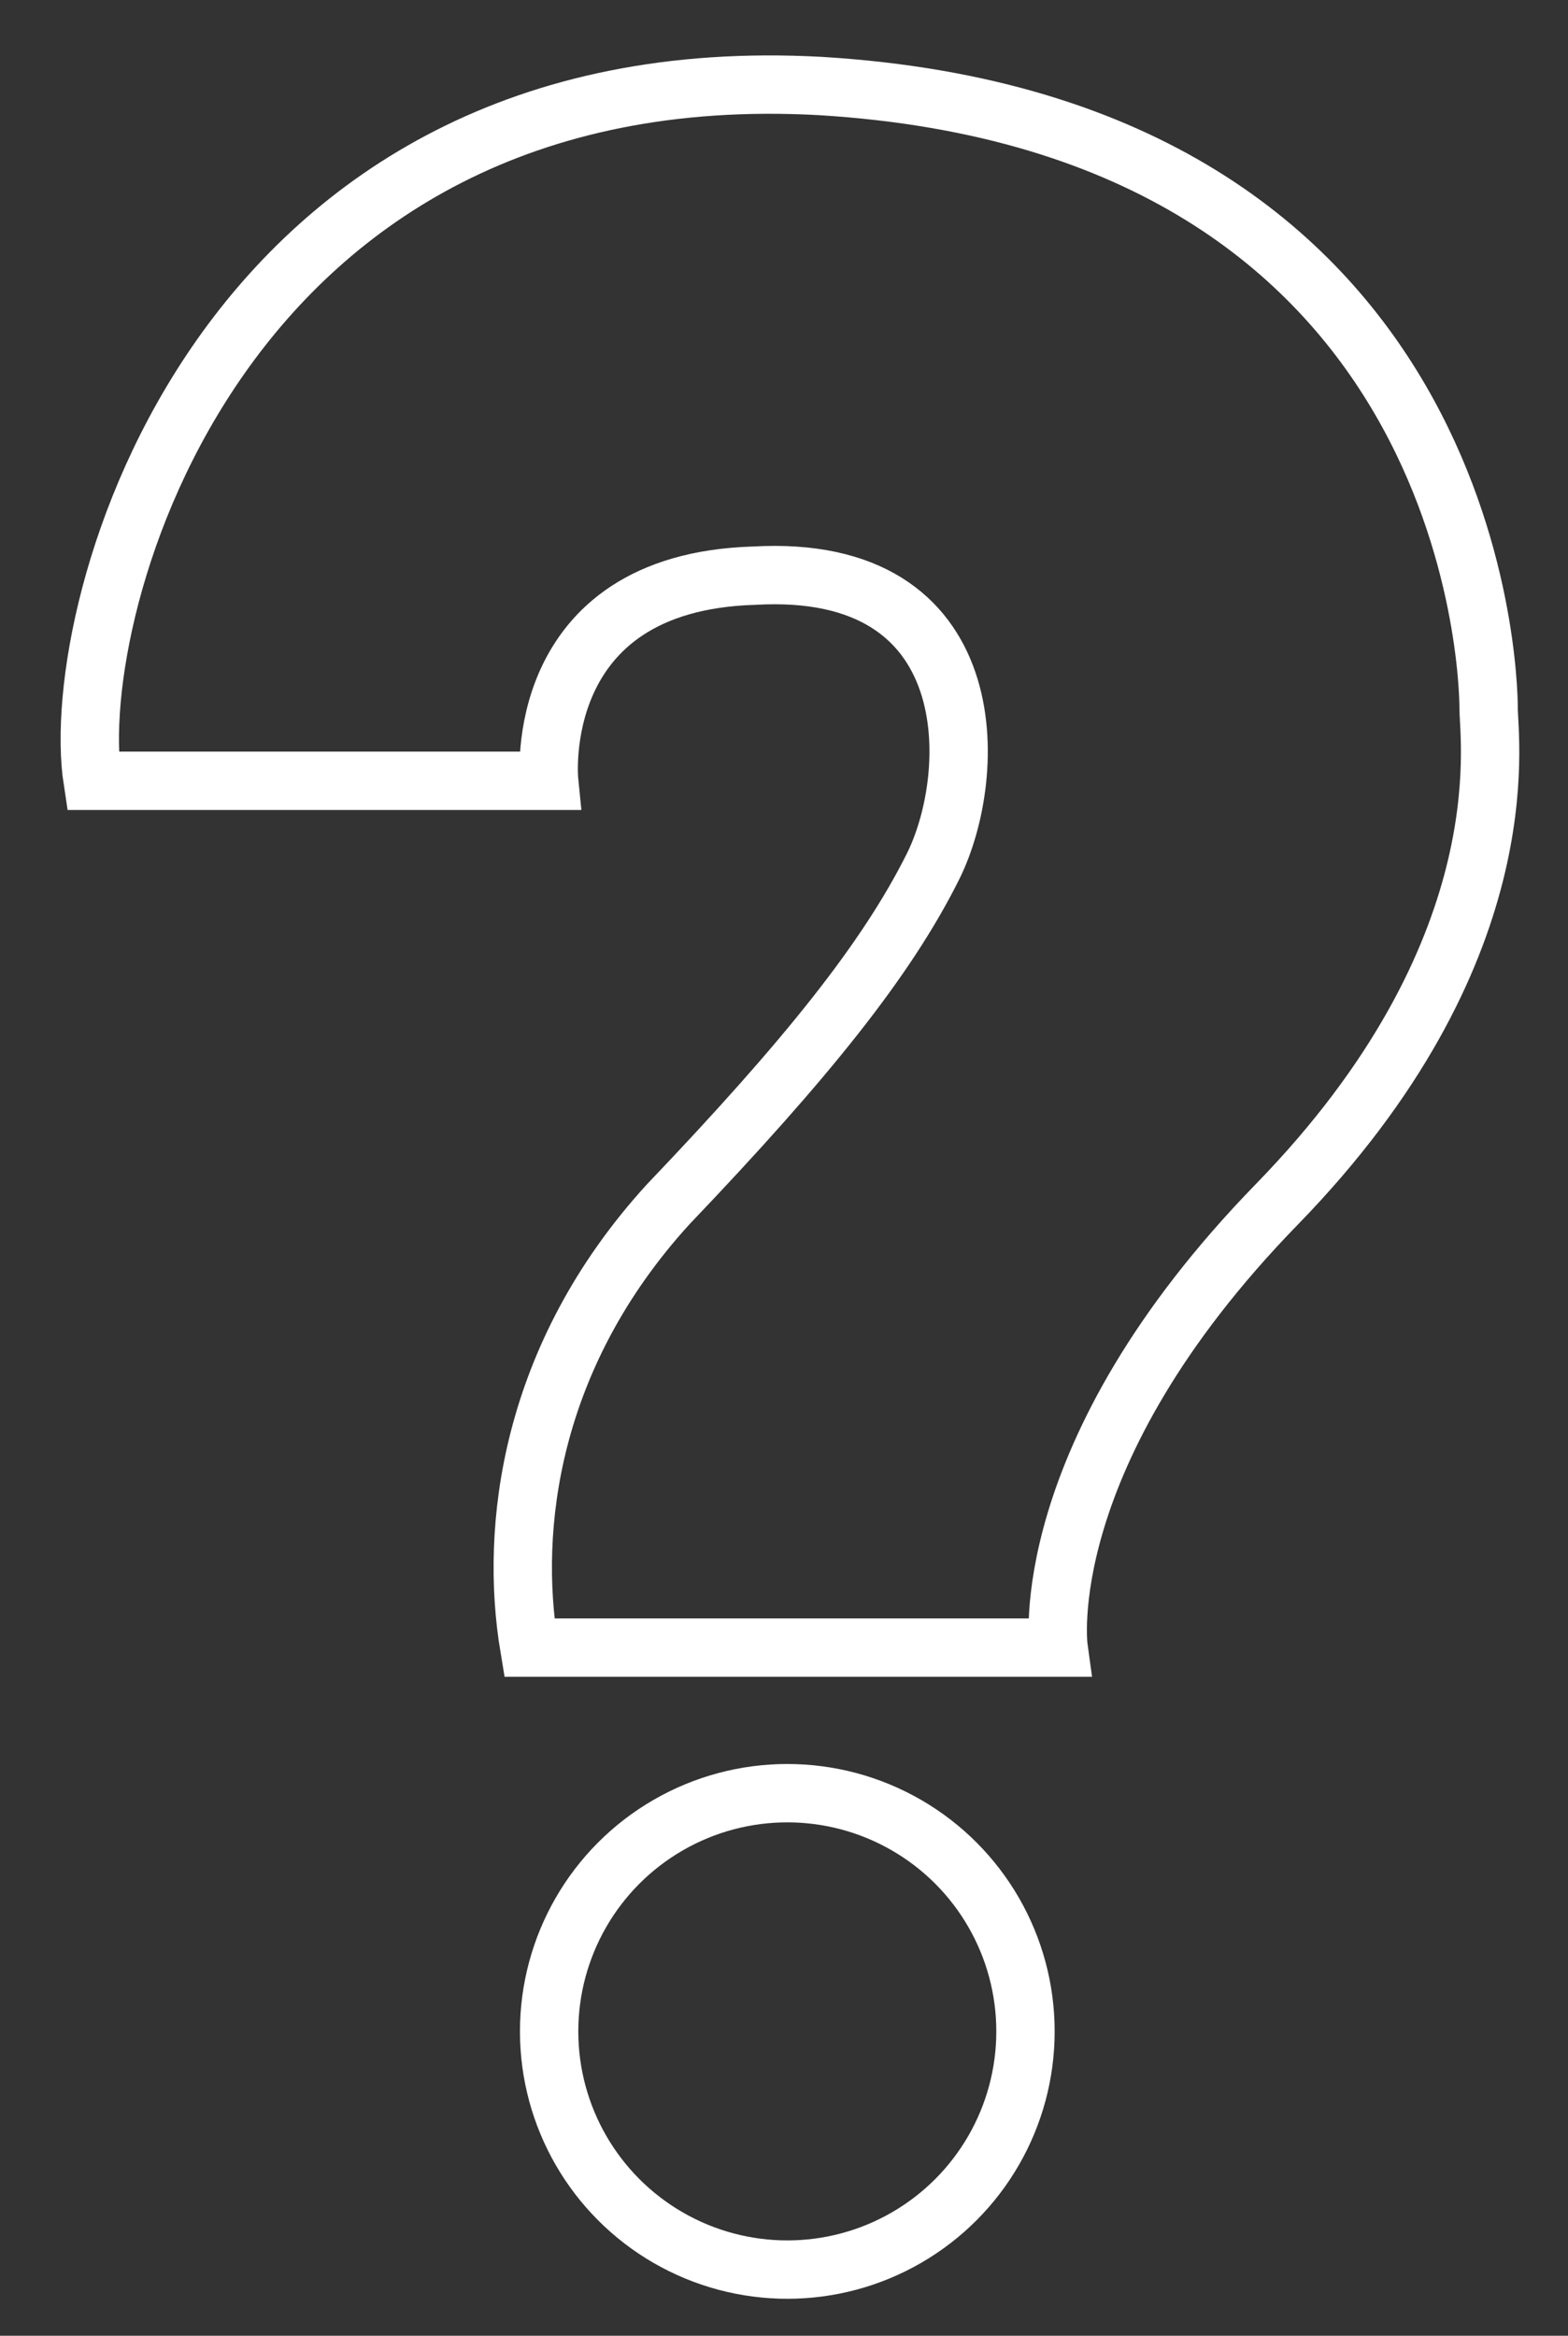
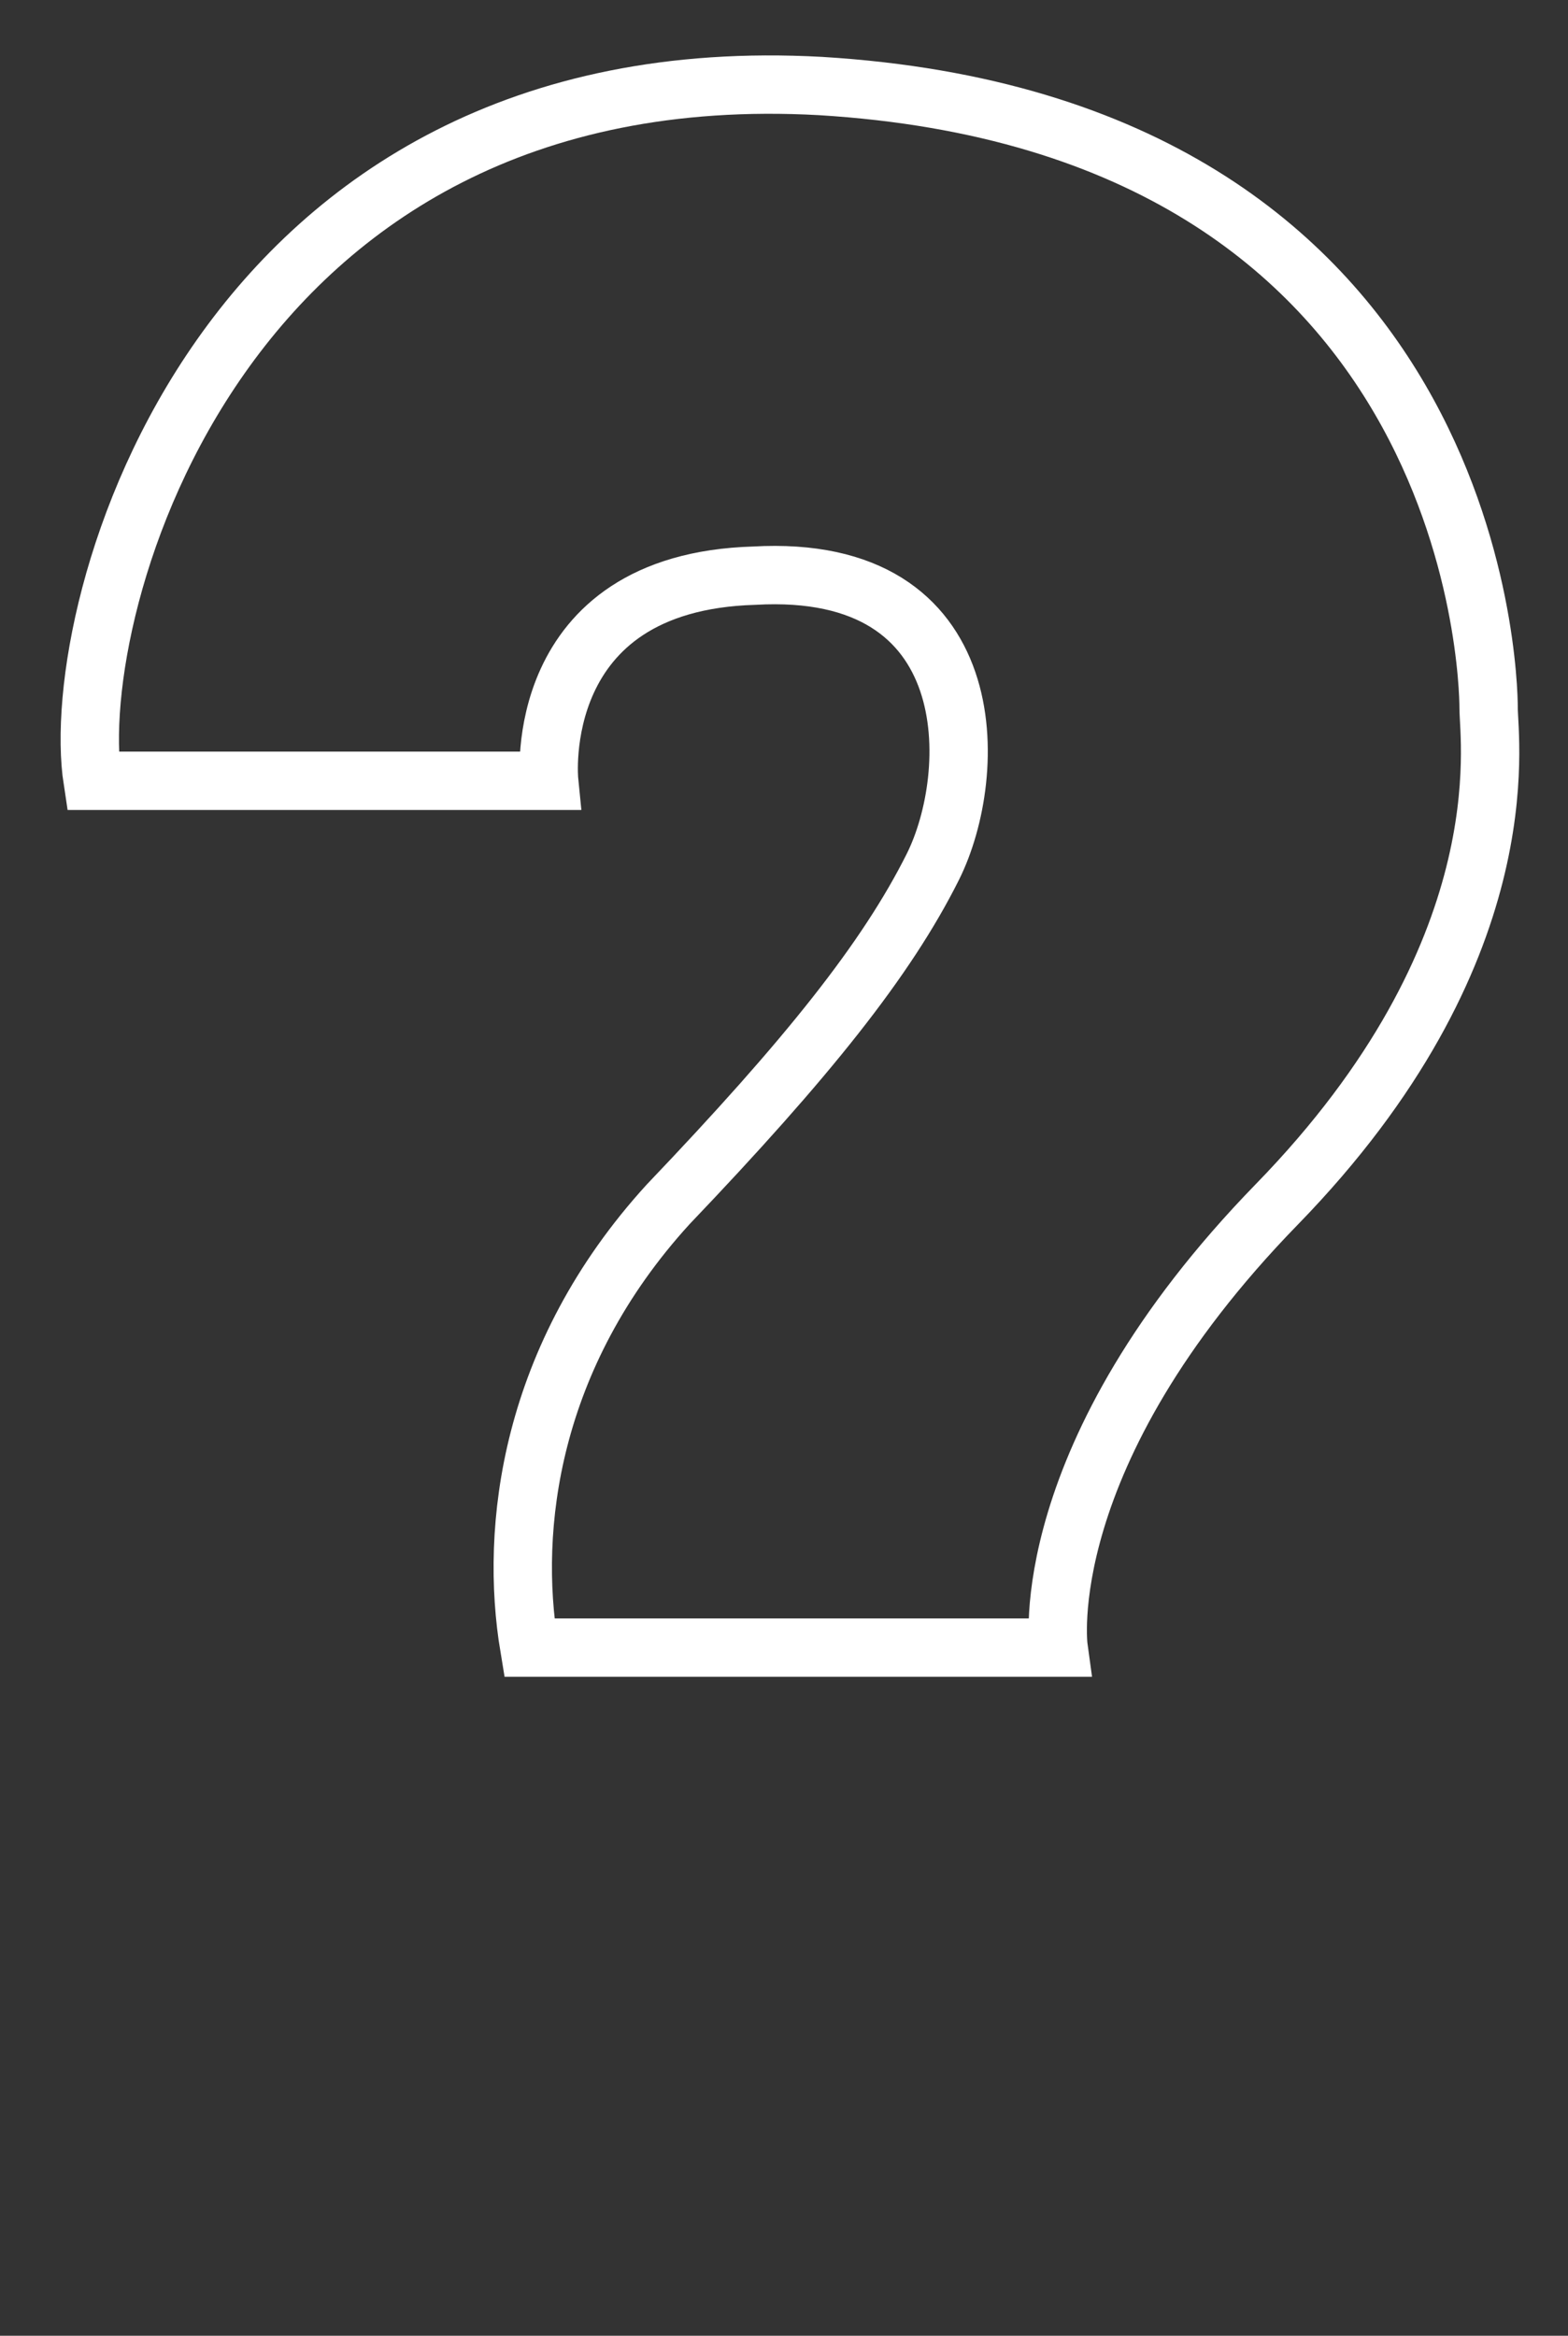
<svg xmlns="http://www.w3.org/2000/svg" version="1.1" id="Layer_1" x="0px" y="0px" viewBox="0 0 23.7 35.3" style="enable-background:new 0 0 23.7 35.3;" xml:space="preserve">
  <rect x="0" y="0" width="23.7" height="35.3" fill="#333333" stroke="none" />
  <style type="text/css">
	.st0{fill:none;stroke:#FFFFFF;stroke-width:0.882;stroke-miterlimit:3.528;}
</style>
  <path class="st0" d="M1.4,11.8h6.9c0,0-0.3-3,3.1-3.1c3.5-0.2,3.4,3,2.7,4.4s-1.9,2.9-4,5.1C8,20.5,7.7,23.1,8,24.9H16  c0,0-0.4-2.9,3.3-6.7s3.2-7,3.2-7.5c0-0.5-0.2-8.8-10.1-9.4C3.3,0.8,1,9.2,1.4,11.8z" />
-   <circle class="st0" cx="11.9" cy="30.7" r="3.6" />
</svg>